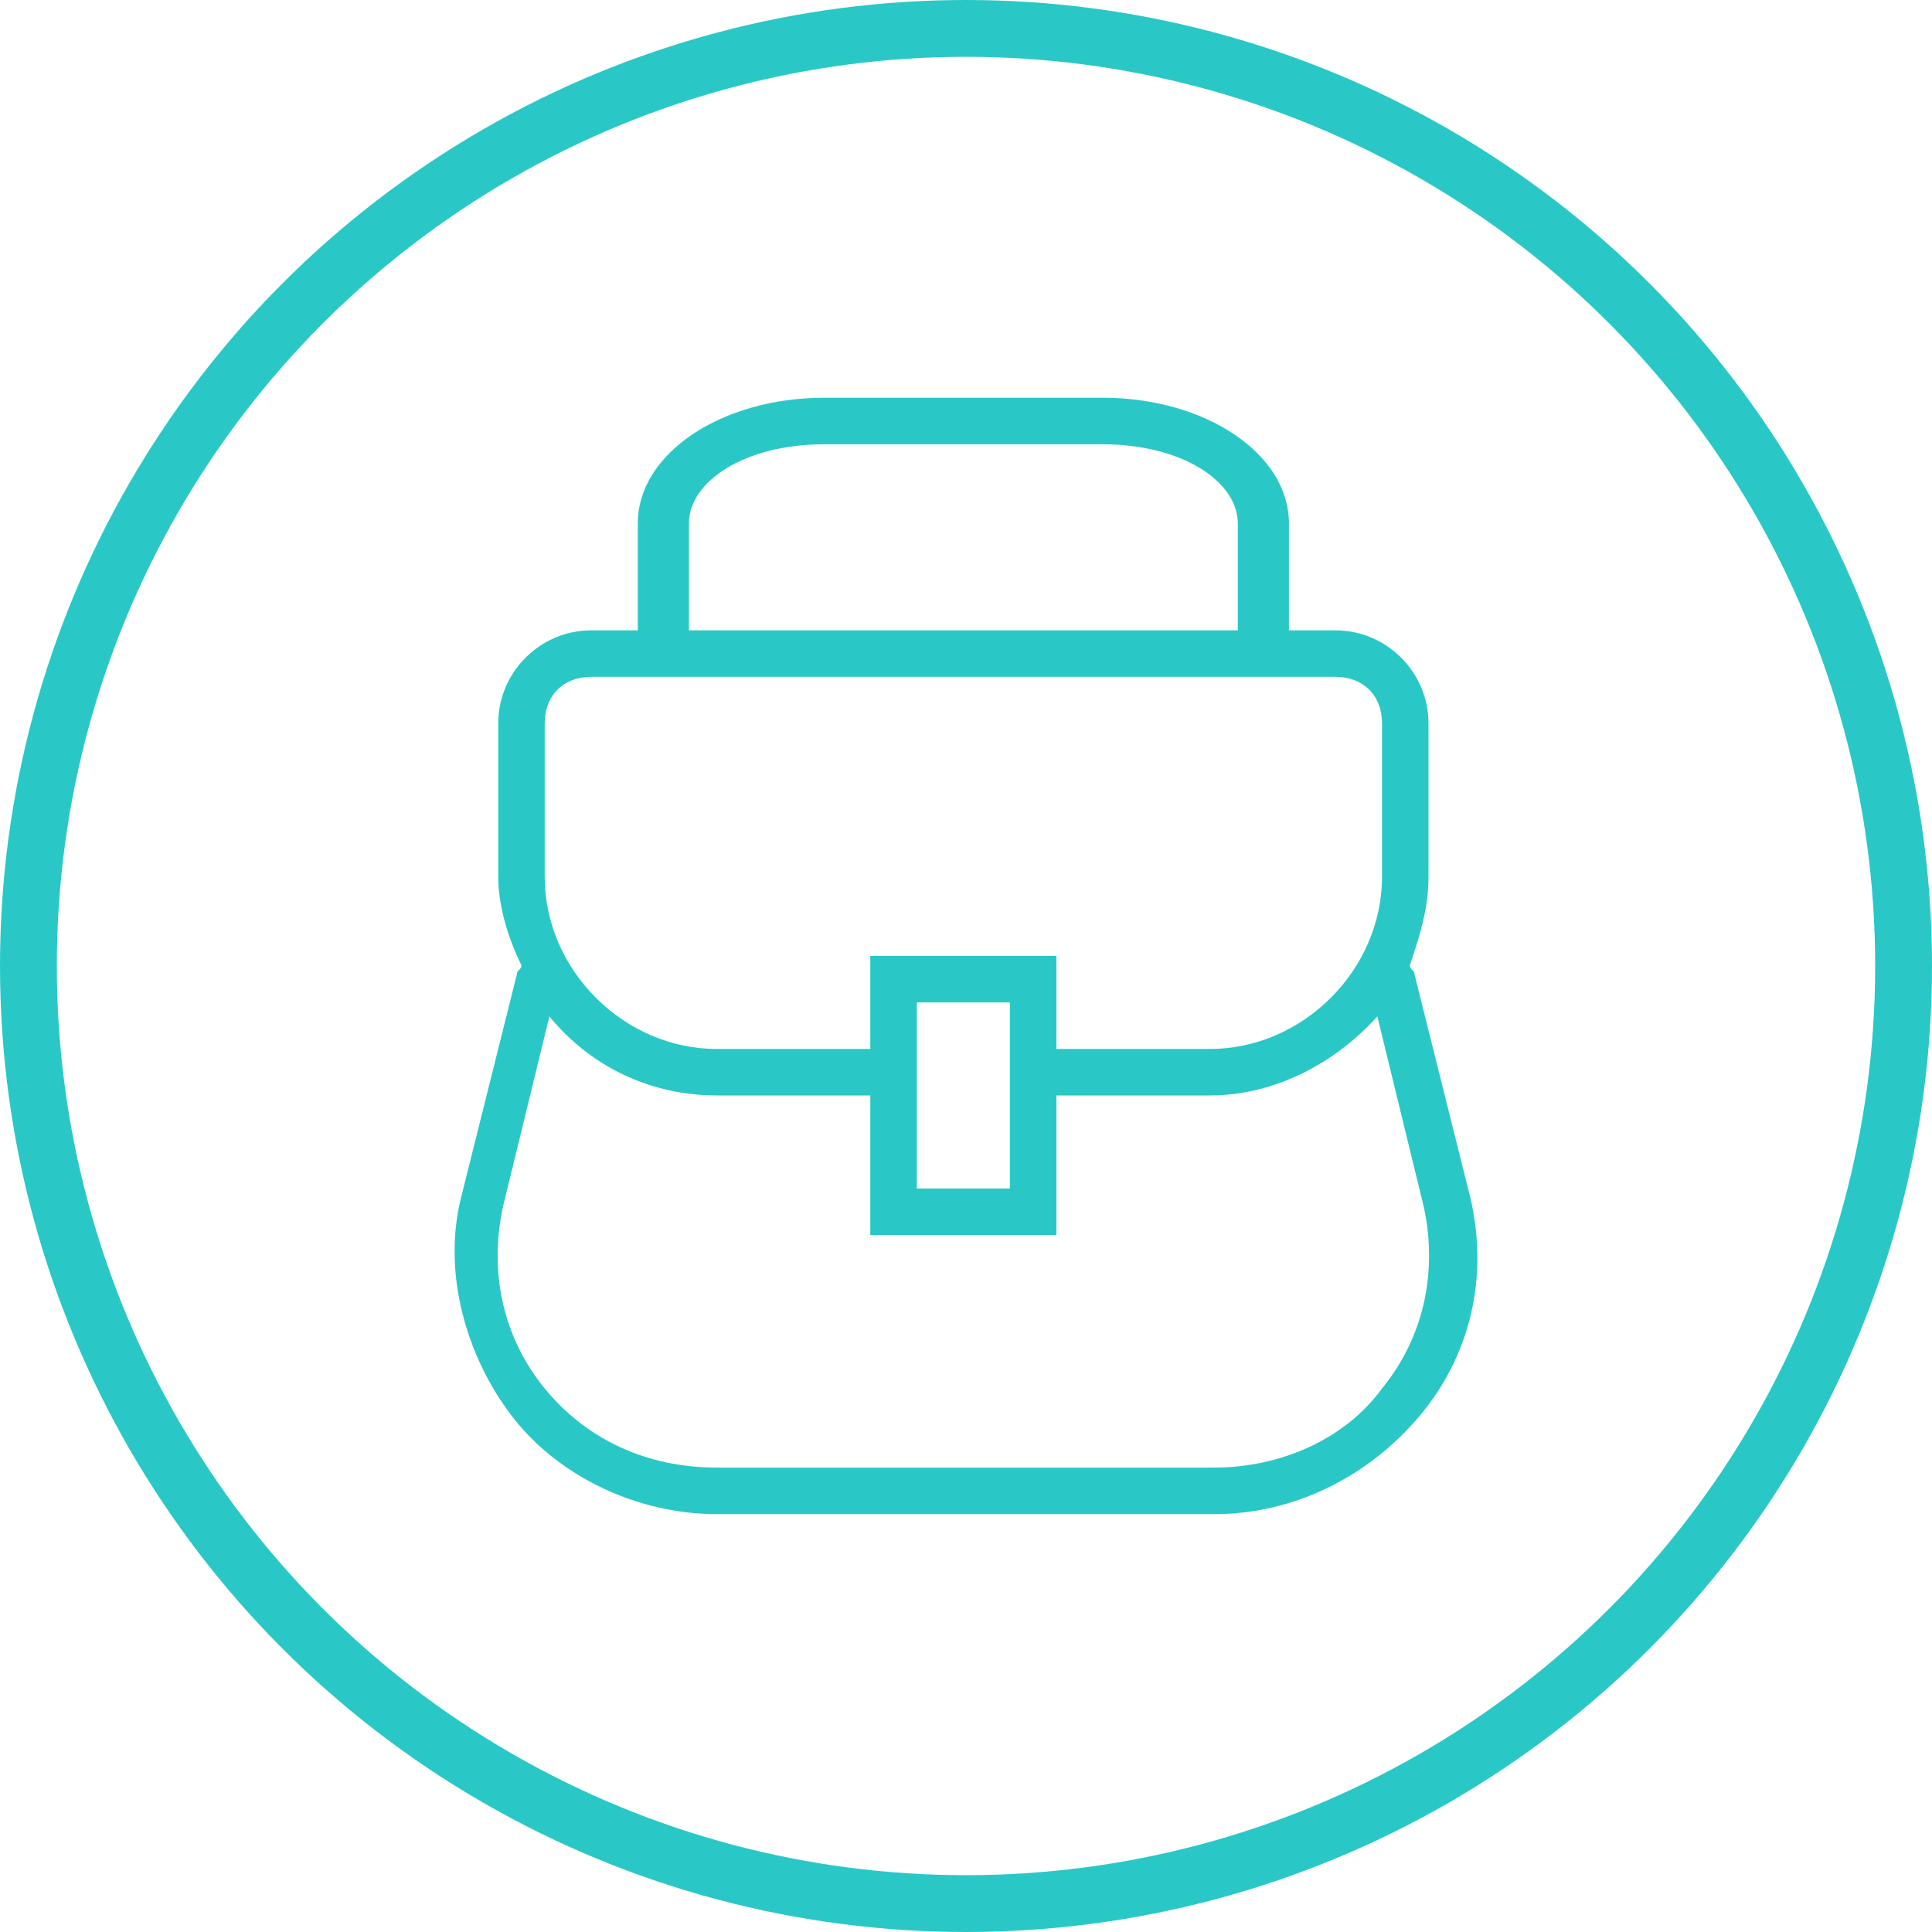
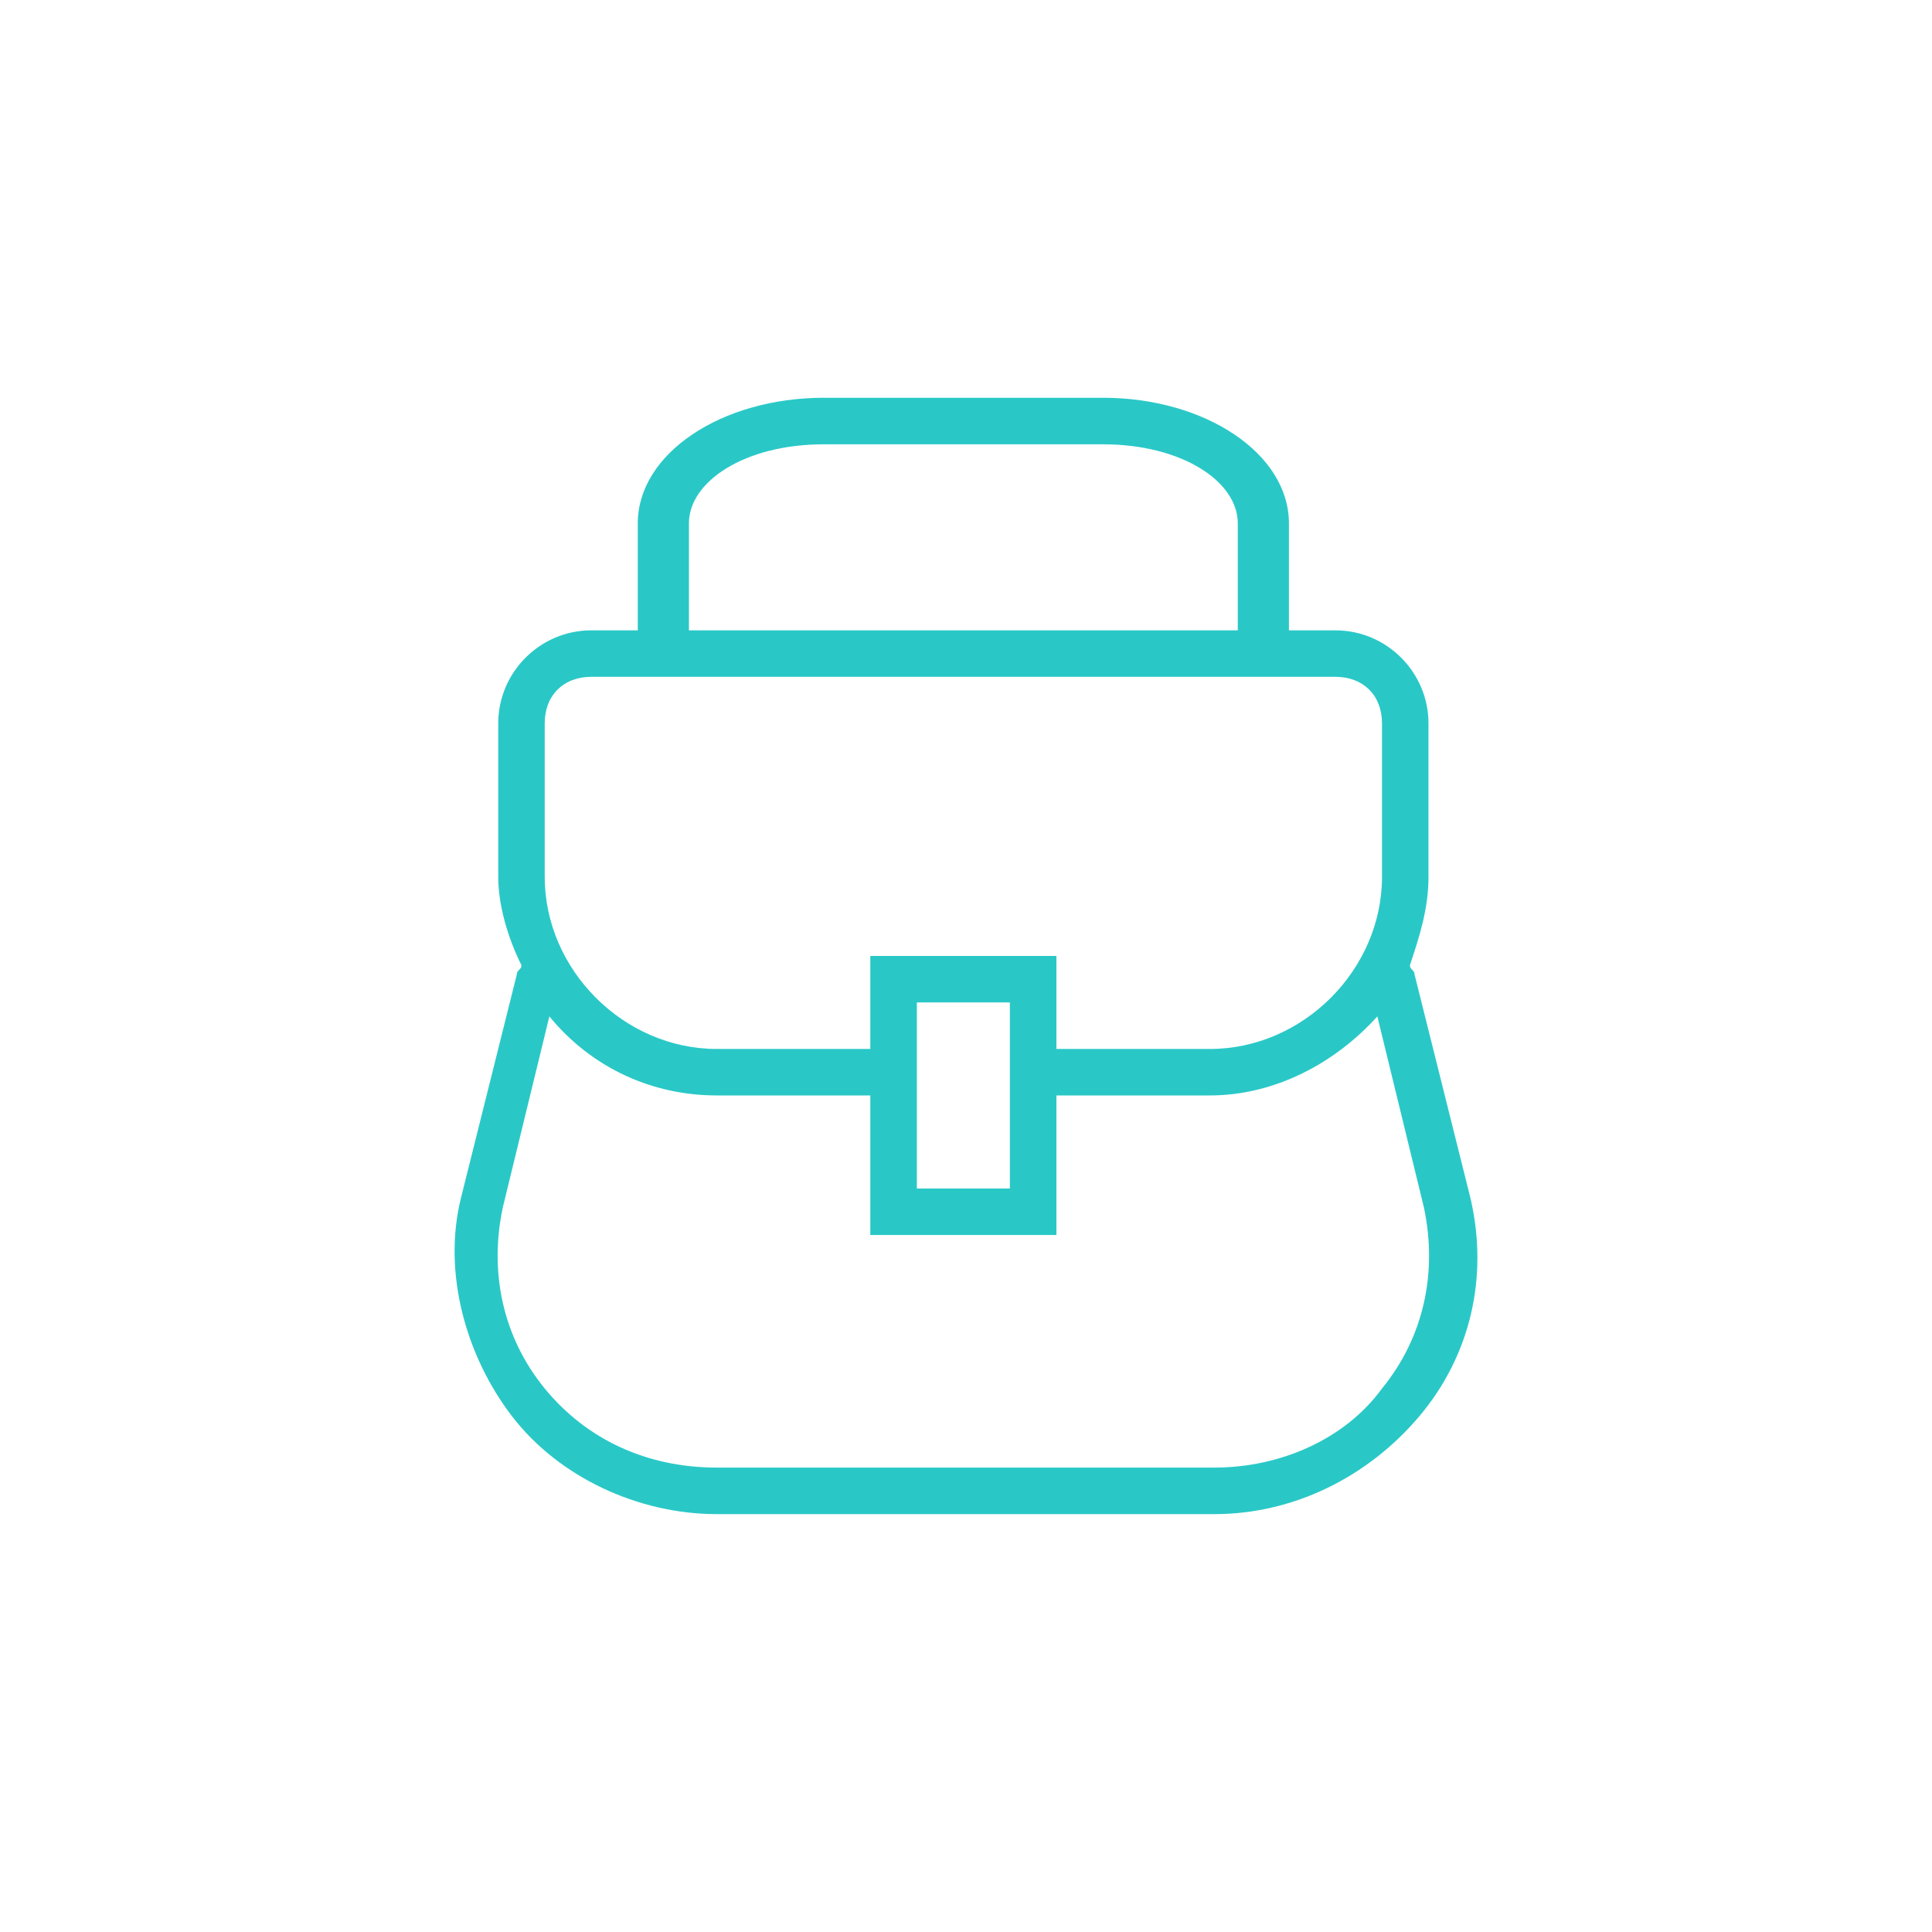
<svg xmlns="http://www.w3.org/2000/svg" width="34px" height="34px" viewBox="0 0 34 34" version="1.1">
  <title>icon-handbag</title>
  <desc>Created with Sketch.</desc>
  <defs />
  <g id="Page-1" stroke="none" stroke-width="1" fill="none" fill-rule="evenodd">
    <g id="australia-icons" transform="translate(-63, -215)">
      <g id="sendle-standard-table" transform="translate(32, 0)">
        <g id="Group-51-Copy" transform="translate(32, 216)">
          <g id="icon-handbag">
-             <circle id="Oval" stroke="#29C8C7" cx="16" cy="16" r="16.5" />
            <path d="M17.591,17.46 L20.292,17.46 C21.929,17.46 23.321,16.068 23.321,14.431 L23.321,11.73 C23.321,11.239 22.993,10.911 22.502,10.911 L21.192,10.911 L10.633,10.911 L9.405,10.911 C8.914,10.911 8.586,11.239 8.586,11.73 L8.586,14.431 C8.586,16.068 9.978,17.46 11.615,17.46 L14.235,17.46 L14.316,17.46 L14.316,15.823 L17.591,15.823 L17.591,17.46 Z M17.591,18.278 L17.591,20.734 L14.316,20.734 L14.316,18.278 C14.316,18.278 14.316,18.278 14.235,18.278 L11.615,18.278 C10.469,18.278 9.405,17.787 8.668,16.887 L7.85,20.243 C7.604,21.389 7.85,22.535 8.586,23.435 C9.323,24.336 10.387,24.827 11.615,24.827 L20.374,24.827 C21.52,24.827 22.666,24.336 23.321,23.435 C24.057,22.535 24.303,21.389 24.057,20.243 L23.239,16.887 C22.502,17.705 21.438,18.278 20.292,18.278 L17.591,18.278 Z M10.224,10.093 L10.224,8.21 C10.224,6.982 11.697,6 13.498,6 L18.409,6 C20.21,6 21.683,6.982 21.683,8.21 L21.683,10.093 L22.502,10.093 C23.402,10.093 24.139,10.83 24.139,11.73 L24.139,14.431 C24.139,15.004 23.975,15.495 23.812,15.987 C23.812,16.068 23.894,16.068 23.894,16.15 L24.876,20.079 C25.203,21.471 24.876,22.862 23.975,23.927 C23.075,24.991 21.765,25.646 20.374,25.646 L11.615,25.646 C10.224,25.646 8.832,24.991 8.013,23.927 C7.195,22.862 6.786,21.389 7.113,20.079 L8.095,16.15 C8.095,16.068 8.177,16.068 8.177,15.987 C7.932,15.495 7.768,14.922 7.768,14.431 L7.768,11.73 C7.768,10.83 8.505,10.093 9.405,10.093 L10.224,10.093 Z M11.124,10.093 L20.783,10.093 L20.783,8.21 C20.783,7.473 19.801,6.819 18.409,6.819 L13.498,6.819 C12.106,6.819 11.124,7.473 11.124,8.21 L11.124,10.093 Z M15.135,16.641 L15.135,19.916 L16.772,19.916 L16.772,16.641 L15.135,16.641 Z" id="Shape" fill="#29C8C7" fill-rule="nonzero" />
          </g>
        </g>
      </g>
    </g>
  </g>
</svg>